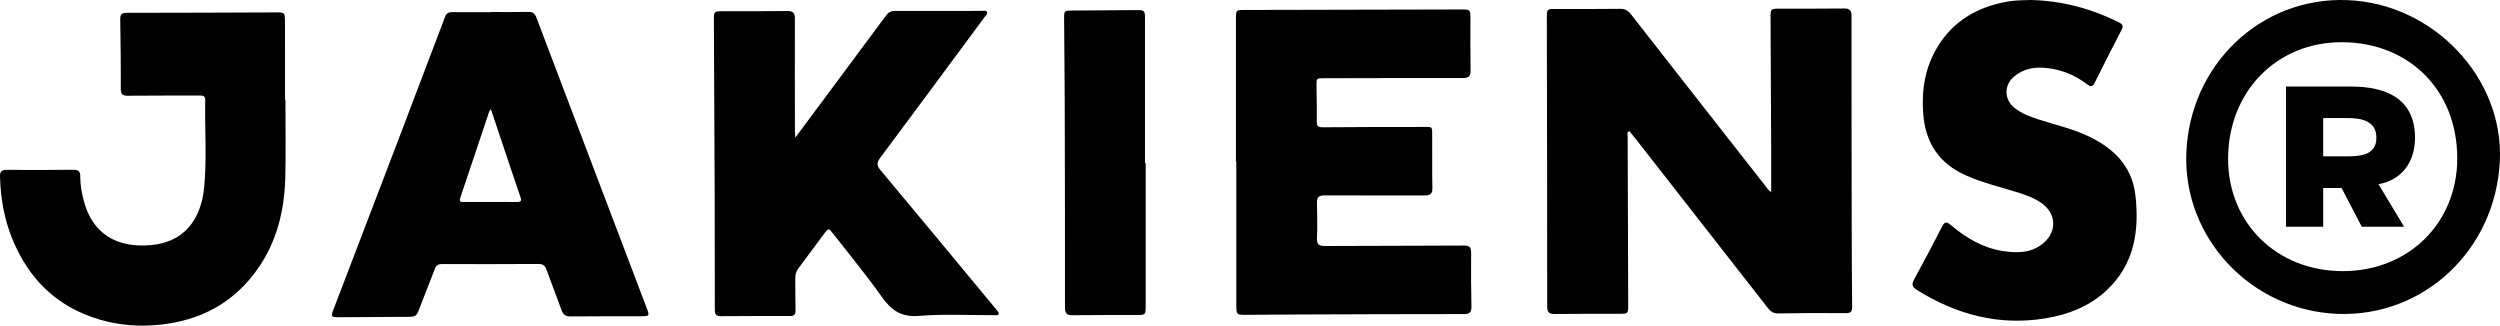
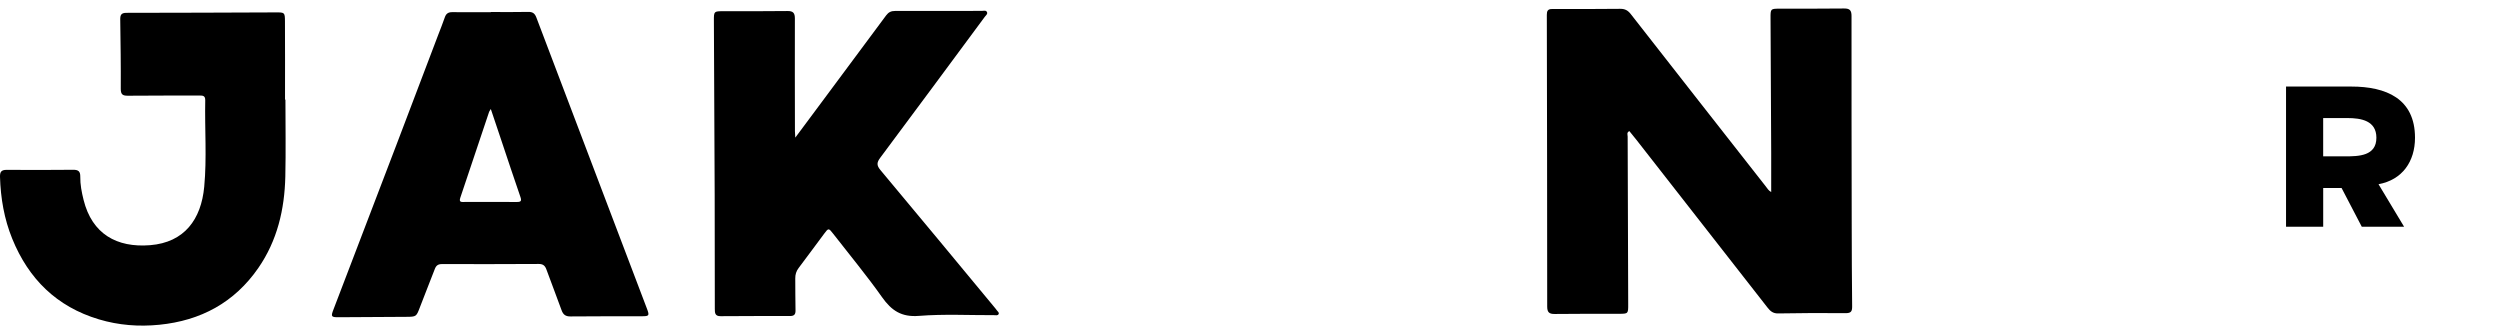
<svg xmlns="http://www.w3.org/2000/svg" id="Capa_2" viewBox="0 0 1328.59 173.04">
  <defs>
    
      .cls-1 {
        fill: #111;
      }
    
  </defs>
  <g id="Capa_1-2">
    <g>
-       <path class="cls-1" d="M941.28,102.08c0-7.1.03-13.99,0-20.88-.11-23.91-.24-47.83-.35-71.74-.02-4.73.09-4.84,4.68-4.85,11.46-.03,22.92.05,34.38-.1,3.04-.04,3.99,1,3.98,3.99-.03,36.86.04,73.72.1,110.57.03,14.58.07,29.15.23,43.73.03,2.64-.56,3.65-3.46,3.62-11.96-.12-23.92-.06-35.88.15-2.74.05-4.19-1.27-5.67-3.16-23.21-29.73-46.44-59.43-69.67-89.14-1.22-1.56-2.49-3.08-3.72-4.6-1.54.74-.91,1.94-.9,2.86.08,29.7.19,59.41.29,89.11.02,5.1,0,5.11-4.96,5.12-11.36.02-22.71-.05-34.07.1-3.02.04-4.02-.94-4.02-3.96,0-51.66-.09-103.33-.2-154.99,0-2.05.48-3.13,2.79-3.12,12.08.03,24.16.02,36.24-.1,2.47-.03,4.05.84,5.56,2.76,23.86,30.55,47.79,61.04,71.71,91.54.82,1.04,1.46,2.26,2.94,3.1Z" />
+       <path class="cls-1" d="M941.28,102.08c0-7.1.03-13.99,0-20.88-.11-23.91-.24-47.83-.35-71.74-.02-4.73.09-4.84,4.68-4.85,11.46-.03,22.92.05,34.38-.1,3.04-.04,3.99,1,3.98,3.99-.03,36.86.04,73.72.1,110.57.03,14.58.07,29.15.23,43.73.03,2.64-.56,3.65-3.46,3.62-11.96-.12-23.92-.06-35.88.15-2.74.05-4.19-1.27-5.67-3.16-23.21-29.73-46.44-59.43-69.67-89.14-1.22-1.56-2.49-3.08-3.72-4.6-1.54.74-.91,1.94-.9,2.86.08,29.7.19,59.41.29,89.11.02,5.1,0,5.11-4.96,5.12-11.36.02-22.71-.05-34.07.1-3.02.04-4.02-.94-4.02-3.96,0-51.66-.09-103.33-.2-154.99,0-2.05.48-3.13,2.79-3.12,12.08.03,24.16.02,36.24-.1,2.47-.03,4.05.84,5.56,2.76,23.86,30.55,47.79,61.04,71.71,91.54.82,1.04,1.46,2.26,2.94,3.1" />
      <path class="cls-1" d="M422.66,73.12c4.78-6.43,9.15-12.3,13.51-18.16,11.59-15.59,23.21-31.16,34.76-46.78,1.26-1.7,2.67-2.37,4.77-2.36,15.35.04,30.7-.03,46.04-.03.99,0,2.31-.51,2.81.72.4.97-.65,1.69-1.19,2.42-18.49,24.98-36.96,49.98-55.56,74.89-1.88,2.52-2.02,4.04.13,6.6,20.44,24.4,40.7,48.93,61.01,73.43.27.32.55.64.77,1,.42.68,1.48,1.21.95,2.13-.47.83-1.52.51-2.33.51-13.34.05-26.74-.67-40,.38-9.26.74-14.54-2.82-19.56-9.91-8.18-11.56-17.25-22.5-25.96-33.7-2.45-3.15-2.52-3.15-4.85-.02-4.52,6.06-8.99,12.16-13.55,18.19-1.27,1.68-1.81,3.46-1.78,5.55.08,5.66-.02,11.32.13,16.98.06,2.25-.84,2.99-2.94,2.99-12.3,0-24.6-.02-36.9.08-2.98.02-3.05-1.76-3.05-3.93,0-20.05,0-40.11-.07-60.16-.11-30.94-.28-61.88-.42-92.83-.02-5.12,0-5.14,5.02-5.15,11.35-.02,22.71.05,34.06-.1,3.05-.04,3.97,1.04,3.96,4.02-.07,19.95,0,39.9.03,59.85,0,.9.1,1.79.19,3.39Z" />
-       <path class="cls-1" d="M656.82,85.92c0-25.41,0-50.82,0-76.22,0-4.3.1-4.4,4.41-4.41,38.36-.09,76.73-.18,115.09-.26,5.11-.01,5.1,0,5.11,5.15,0,9.03-.09,18.06.09,27.09.06,3.11-.85,4.22-4.09,4.21-24.59-.06-49.19.05-73.78.09-4.04,0-4.04-.03-4,4.03.06,6.29.23,12.57.12,18.86-.05,2.49.71,3.2,3.19,3.18,17.44-.14,34.89-.17,52.33-.17,6.48,0,5.79-.7,5.83,5.65.06,8.92-.07,17.85.1,26.77.05,3.04-1.01,3.98-4.01,3.97-17.77-.07-35.53.1-53.3-.02-3.31-.02-4.13,1.13-4.03,4.18.19,6.19.23,12.39.02,18.58-.11,3.17.9,4.15,4.11,4.13,24.6-.15,49.2-.05,73.8-.23,3.31-.02,4.05.98,4.01,4.08-.12,9.44-.03,18.88.16,28.32.06,2.98-.92,4.01-3.97,4.01-29.4,0-58.79.11-88.19.22-9.24.03-18.49.15-27.73.19-4.91.02-5.07-.15-5.07-5.18,0-25.41,0-50.81,0-76.22h-.2Z" />
      <path class="cls-1" d="M260.85,6.38c6.62,0,13.24.1,19.86-.05,2.41-.05,3.53.82,4.36,3.04,11.61,30.73,23.3,61.43,34.98,92.13,7.91,20.8,15.81,41.6,23.71,62.4,1.47,3.86,1.3,4.16-2.71,4.17-12.61.03-25.23-.03-37.84.1-2.67.03-3.94-.96-4.81-3.41-2.57-7.22-5.42-14.33-8.01-21.54-.76-2.11-1.87-2.96-4.13-2.94-17.13.09-34.27.11-51.4.06-2.01,0-3.06.74-3.76,2.55-2.59,6.76-5.31,13.47-7.88,20.23-1.96,5.15-1.9,5.22-7.28,5.26-11.97.09-23.94.16-35.91.21-4.05.02-4.27-.31-2.82-4.1,11.23-29.4,22.5-58.79,33.72-88.19,7.33-19.21,14.61-38.44,21.91-57.66,1.19-3.14,2.47-6.25,3.55-9.42.68-2,1.86-2.78,3.97-2.76,6.83.08,13.66.03,20.5.03,0-.03,0-.07,0-.1ZM260.84,57.92c-.6,1-.81,1.25-.91,1.53-5.1,15.21-10.16,30.43-15.31,45.63-.89,2.62.84,2.24,2.28,2.25,9.24,0,18.49-.06,27.73.01,2.27.02,2.67-.58,1.92-2.72-3.46-10.01-6.78-20.07-10.15-30.11-1.79-5.33-3.58-10.67-5.57-16.59Z" />
      <path class="cls-1" d="M151.69,52.94c0,13.65.25,27.31-.06,40.95-.4,17.41-4.29,33.99-14.35,48.53-12.68,18.34-30.57,27.98-52.62,30.17-10.88,1.08-21.56.28-32.11-2.88-22.45-6.73-37.34-21.47-46.04-42.83C2.22,116.36.34,105.33,0,93.99c-.08-2.7.78-3.74,3.56-3.72,11.78.09,23.55.07,35.33-.04,2.68-.03,3.81.81,3.77,3.59-.07,4.21.74,8.34,1.76,12.43,4.51,18.1,17.64,25.47,35.35,24.05,18.23-1.46,27.14-13.72,28.76-31.04,1.43-15.28.23-30.63.54-45.94.05-2.58-1.39-2.56-3.21-2.55-12.62.04-25.23-.02-37.85.1-2.75.03-3.85-.6-3.83-3.65.08-12.26-.11-24.53-.28-36.79-.03-2.38.42-3.61,3.27-3.61,26.46,0,52.93-.14,79.39-.23,4.7-.02,4.85,0,4.88,4.77.08,13.86.03,27.71.03,41.57.07,0,.14,0,.2,0Z" />
-       <path class="cls-1" d="M1078.94,0c16.08.27,32.12,4.34,47.3,11.98,2.01,1.01,2.21,2,1.21,3.93-4.83,9.32-9.56,18.68-14.25,28.07-1.08,2.17-2.03,2.34-4.01.83-6.93-5.3-14.81-8.34-23.55-8.84-5.5-.32-10.65.96-15.05,4.51-5.77,4.65-5.67,12.51.22,17.04,3.72,2.87,8.05,4.5,12.46,5.93,8.69,2.82,17.65,4.81,25.99,8.67,13.7,6.33,23.77,15.97,25.56,31.53,2.17,18.91-.48,36.86-15.36,50.7-9.12,8.49-20.4,12.87-32.54,14.85-24.73,4.03-47.29-2.01-68.27-15.15-2.53-1.59-2.83-2.99-1.43-5.55,5.08-9.3,10.06-18.67,14.88-28.11,1.39-2.73,2.48-2.6,4.61-.81,7.98,6.71,16.75,12.05,27.24,13.75,7.84,1.27,15.68,1.34,22.14-4.26,7.35-6.37,6.59-15.94-1.47-21.37-4.05-2.73-8.62-4.3-13.26-5.72-8.83-2.71-17.82-4.91-26.33-8.64-14.45-6.33-21.8-17.35-22.97-32.95-.95-12.72,1.02-24.74,7.73-35.68,8.45-13.79,21.27-21.05,36.93-23.85C1070.46.18,1074.24.13,1078.94,0Z" />
-       <path class="cls-1" d="M608.86,86.69c0,25.18,0,50.36,0,75.55,0,5.17.01,5.17-5.13,5.18-11.25.02-22.5-.05-33.75.1-2.99.04-4.01-.91-4.01-3.96.03-35.27-.03-70.54-.13-105.82-.04-15.94-.23-31.89-.33-47.83-.02-4.17.06-4.27,4.18-4.31,11.44-.11,22.89-.18,34.33-.23,4.2-.02,4.47.26,4.47,4.45.01,25.62,0,51.25,0,76.87.12,0,.23,0,.35,0Z" />
      <g>
-         <path class="cls-1" d="M1247.36.06c45.73,1.68,83.27,41.23,81.15,85.51-2.25,47.19-40.39,83.06-86.35,81.22-45.69-1.83-81.8-40.07-80.28-85.02,1.6-47.23,39.45-83.41,85.48-81.72ZM1244.85,144.09c34.93.09,60.92-25.36,61.02-59.77.11-36.05-25.33-61.77-61.23-61.89-34.59-.12-60.33,26.05-60.55,61.58-.21,34.36,25.71,59.99,60.76,60.08Z" />
        <path class="cls-1" d="M1234.62,99.91h9.78l10.74,20.6h22.49l-13.6-22.61c12.67-2.33,19.39-12.07,19.39-24.7,0-20.84-15.45-27.2-33.83-27.2h-34.71v74.5h19.75v-20.6ZM1234.62,62.74h12.91c7.24,0,15.37,1.37,15.37,10.46,0,9.73-9.41,9.89-16.61,9.89h-11.67v-20.35Z" />
      </g>
    </g>
  </g>
</svg>